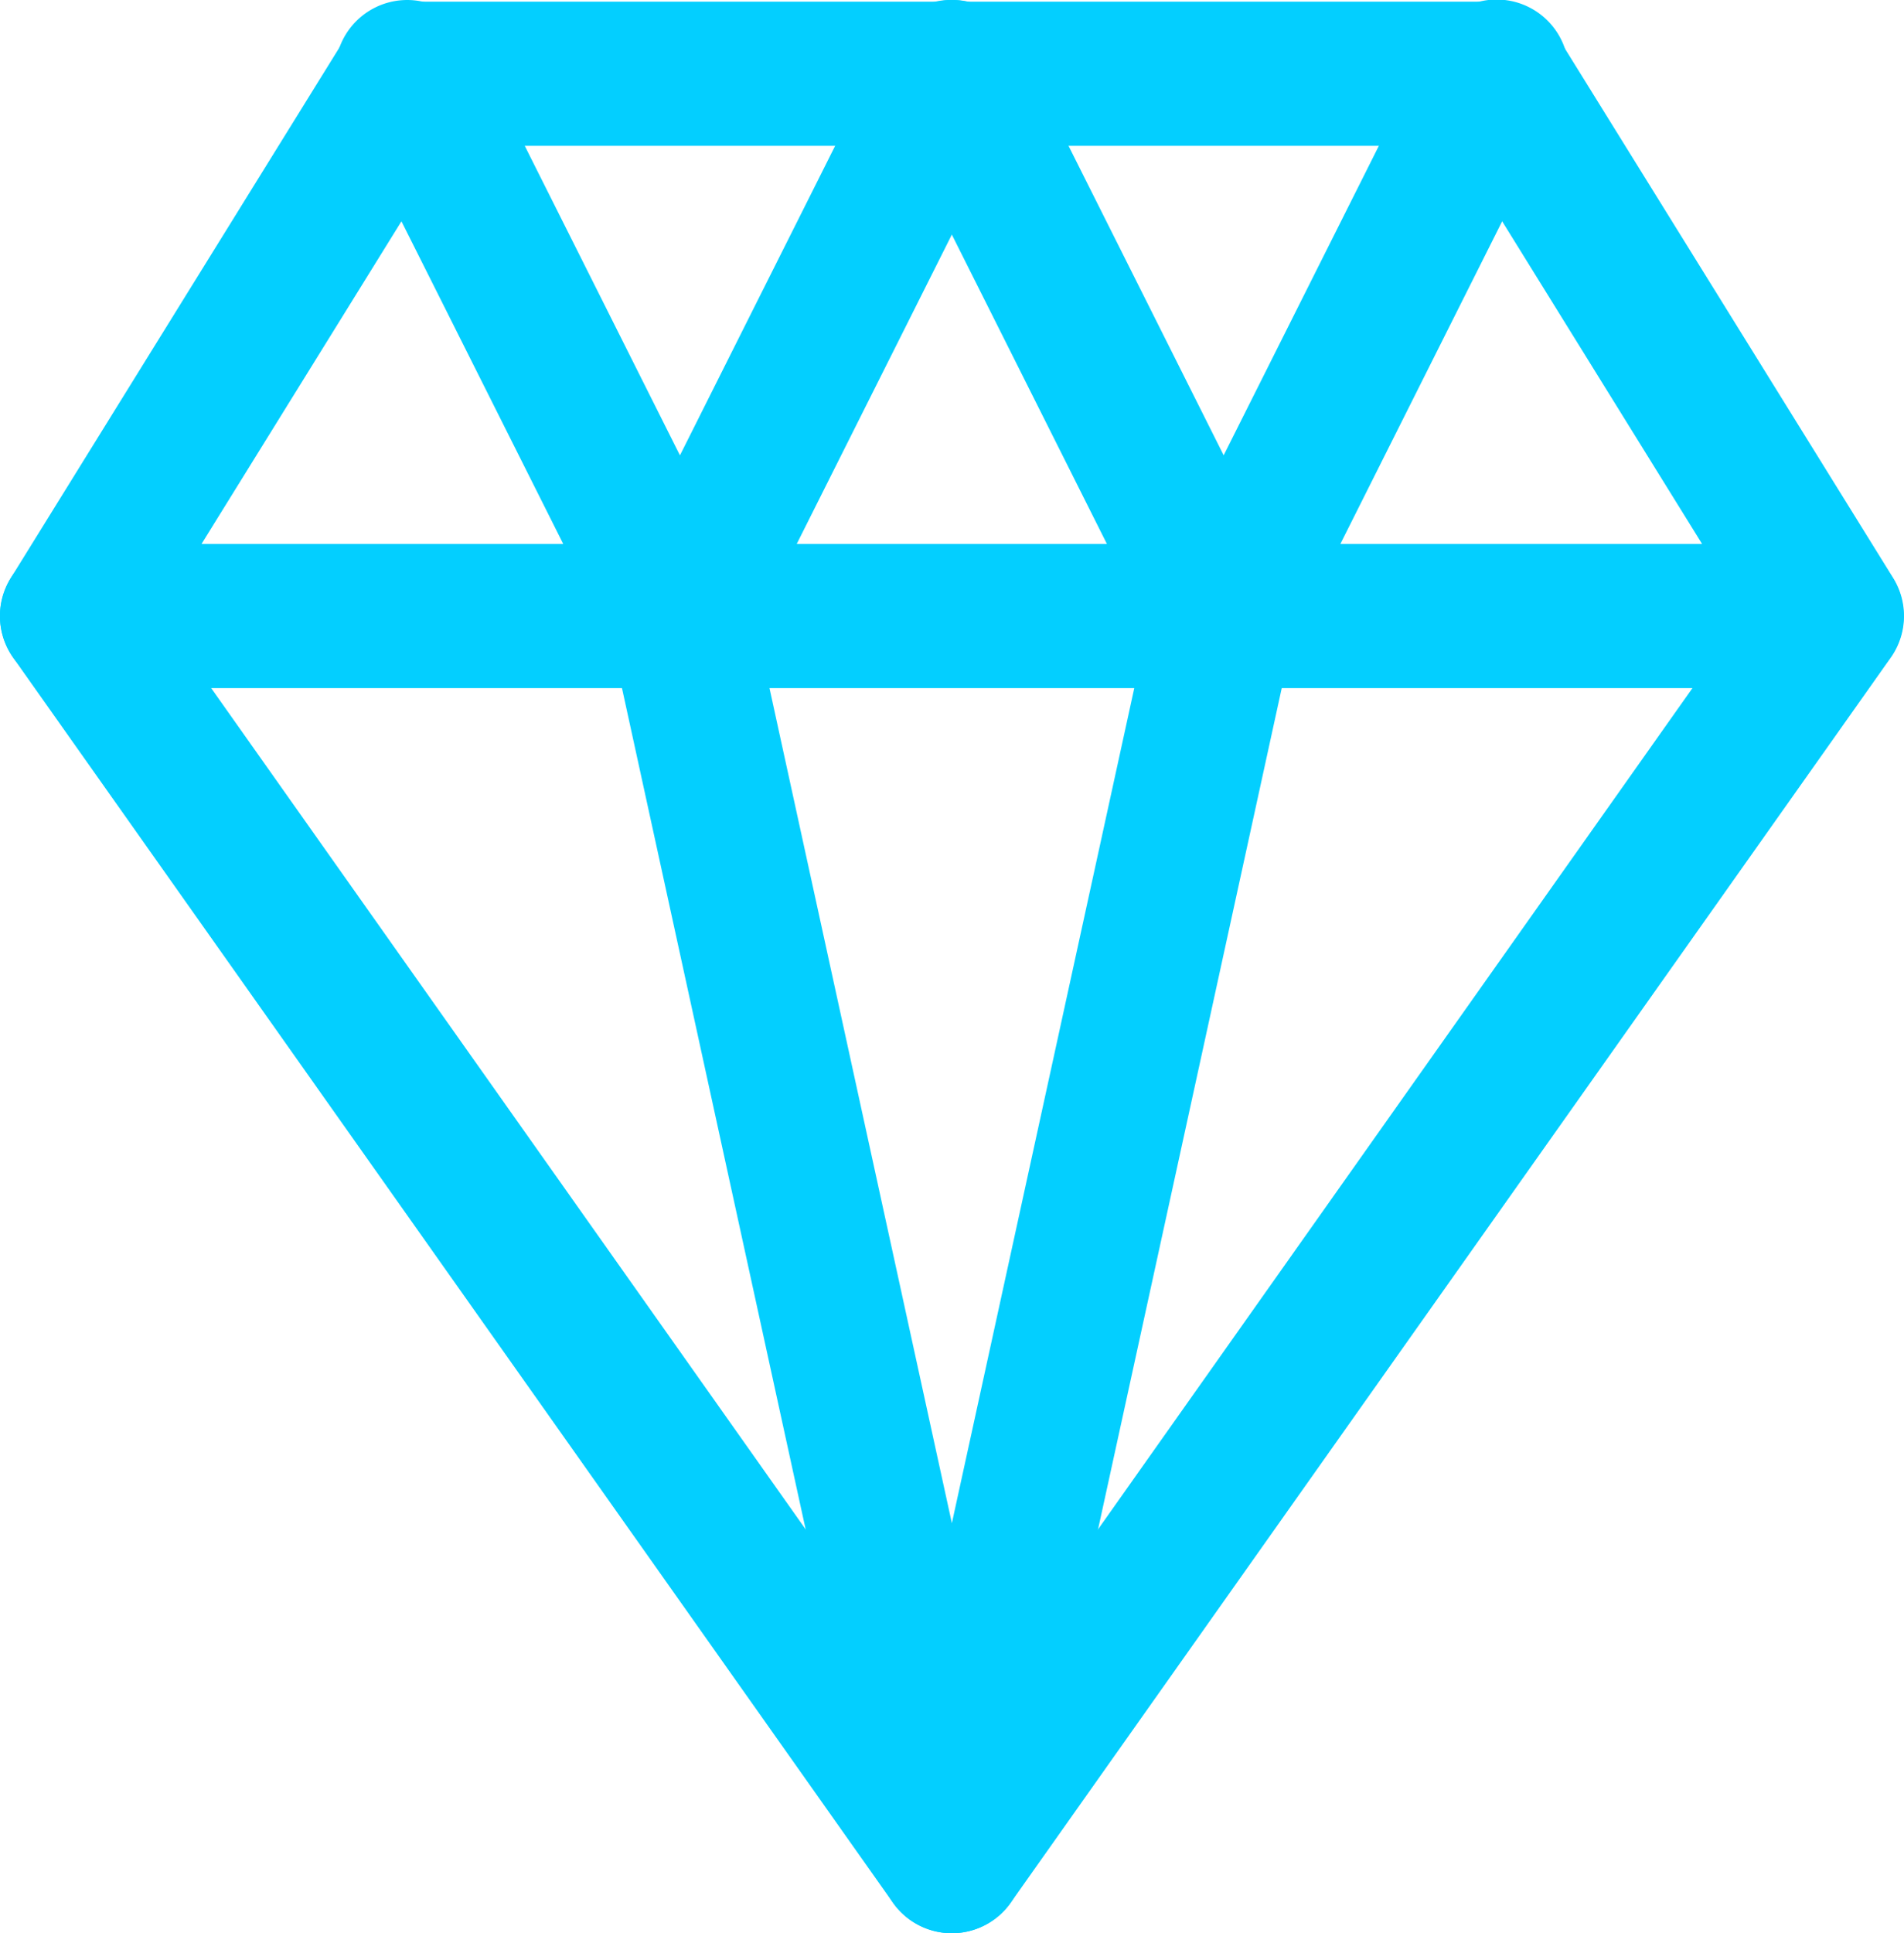
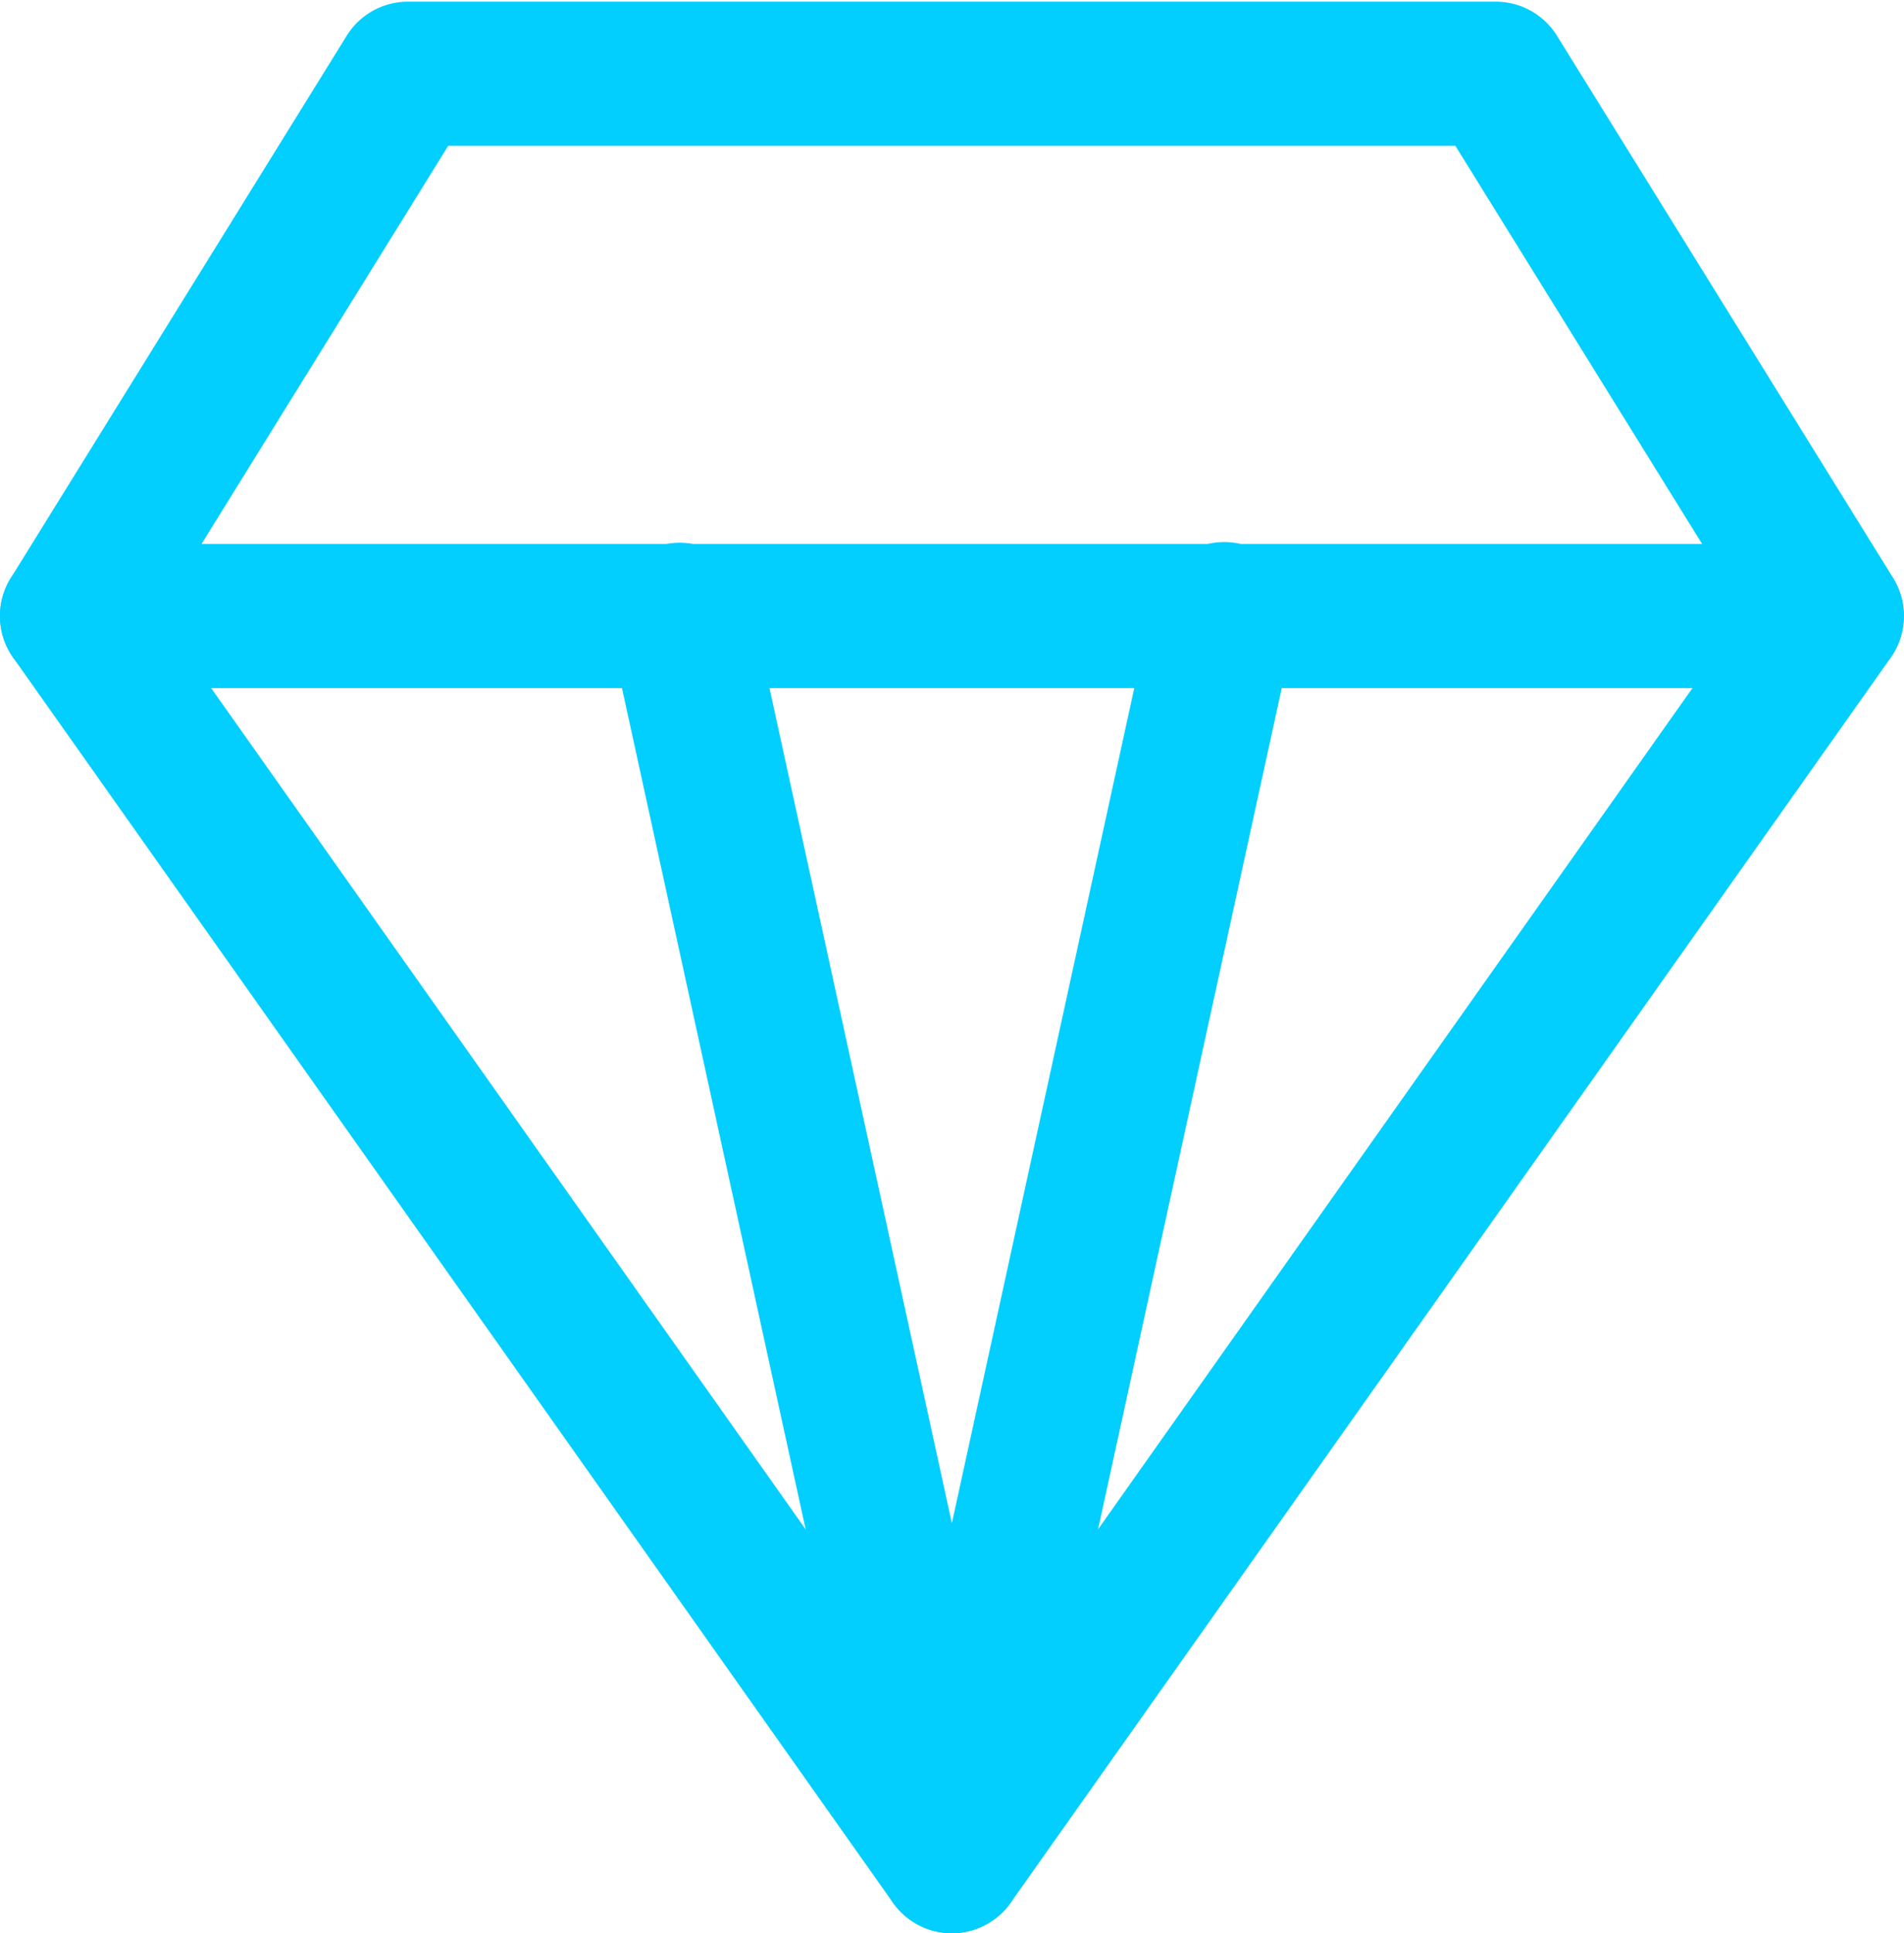
<svg xmlns="http://www.w3.org/2000/svg" width="60.77" height="61.677" viewBox="0 0 60.77 61.677">
  <g id="Group_10616" data-name="Group 10616" transform="translate(-925.615 -2283.667)">
    <path id="Path_4175" data-name="Path 4175" d="M89.2,109.624a2.3,2.3,0,0,1-1.878-.972L59.241,68.929a2.3,2.3,0,0,1-.077-2.539l10.72-17.3A2.3,2.3,0,0,1,71.845,48h34.707a2.3,2.3,0,0,1,1.962,1.088l10.731,17.3a2.3,2.3,0,0,1-.077,2.539L91.077,108.652A2.3,2.3,0,0,1,89.2,109.624ZM63.877,67.519,89.2,103.339l25.321-35.82L105.272,52.6H73.125Z" transform="translate(866.795 2235.72)" fill="#03cfff" />
    <path id="Path_4176" data-name="Path 4176" d="M117.278,165.469H61.119a2.3,2.3,0,1,1,0-4.6h56.159a2.3,2.3,0,0,1,0,4.6Z" transform="translate(866.795 2140.151)" fill="#03cfff" />
-     <path id="Path_4177" data-name="Path 4177" d="M139.763,69.9a2.3,2.3,0,0,1-2.053-1.268l-8.679-17.3a2.3,2.3,0,1,1,4.111-2.06l6.621,13.2,6.622-13.2a2.3,2.3,0,1,1,4.111,2.06l-8.678,17.3A2.3,2.3,0,0,1,139.763,69.9Z" transform="translate(807.554 2235.722)" fill="#03cfff" />
-     <path id="Path_4178" data-name="Path 4178" d="M252.973,69.61a2.3,2.3,0,0,1-2.056-1.268l-8.676-17.3a2.3,2.3,0,1,1,4.111-2.06l6.621,13.2,6.622-13.2a2.3,2.3,0,1,1,4.11,2.06l-8.678,17.3A2.3,2.3,0,0,1,252.973,69.61Z" transform="translate(711.698 2236.01)" fill="#03cfff" />
    <path id="Path_4179" data-name="Path 4179" d="M196.368,205.192a2.3,2.3,0,0,1-2.247-1.809l-8.676-39.721a2.3,2.3,0,1,1,4.493-.983l6.431,29.432,6.431-29.432a2.3,2.3,0,1,1,4.492.983l-8.677,39.721A2.3,2.3,0,0,1,196.368,205.192Z" transform="translate(759.627 2140.151)" fill="#03cfff" />
  </g>
</svg>